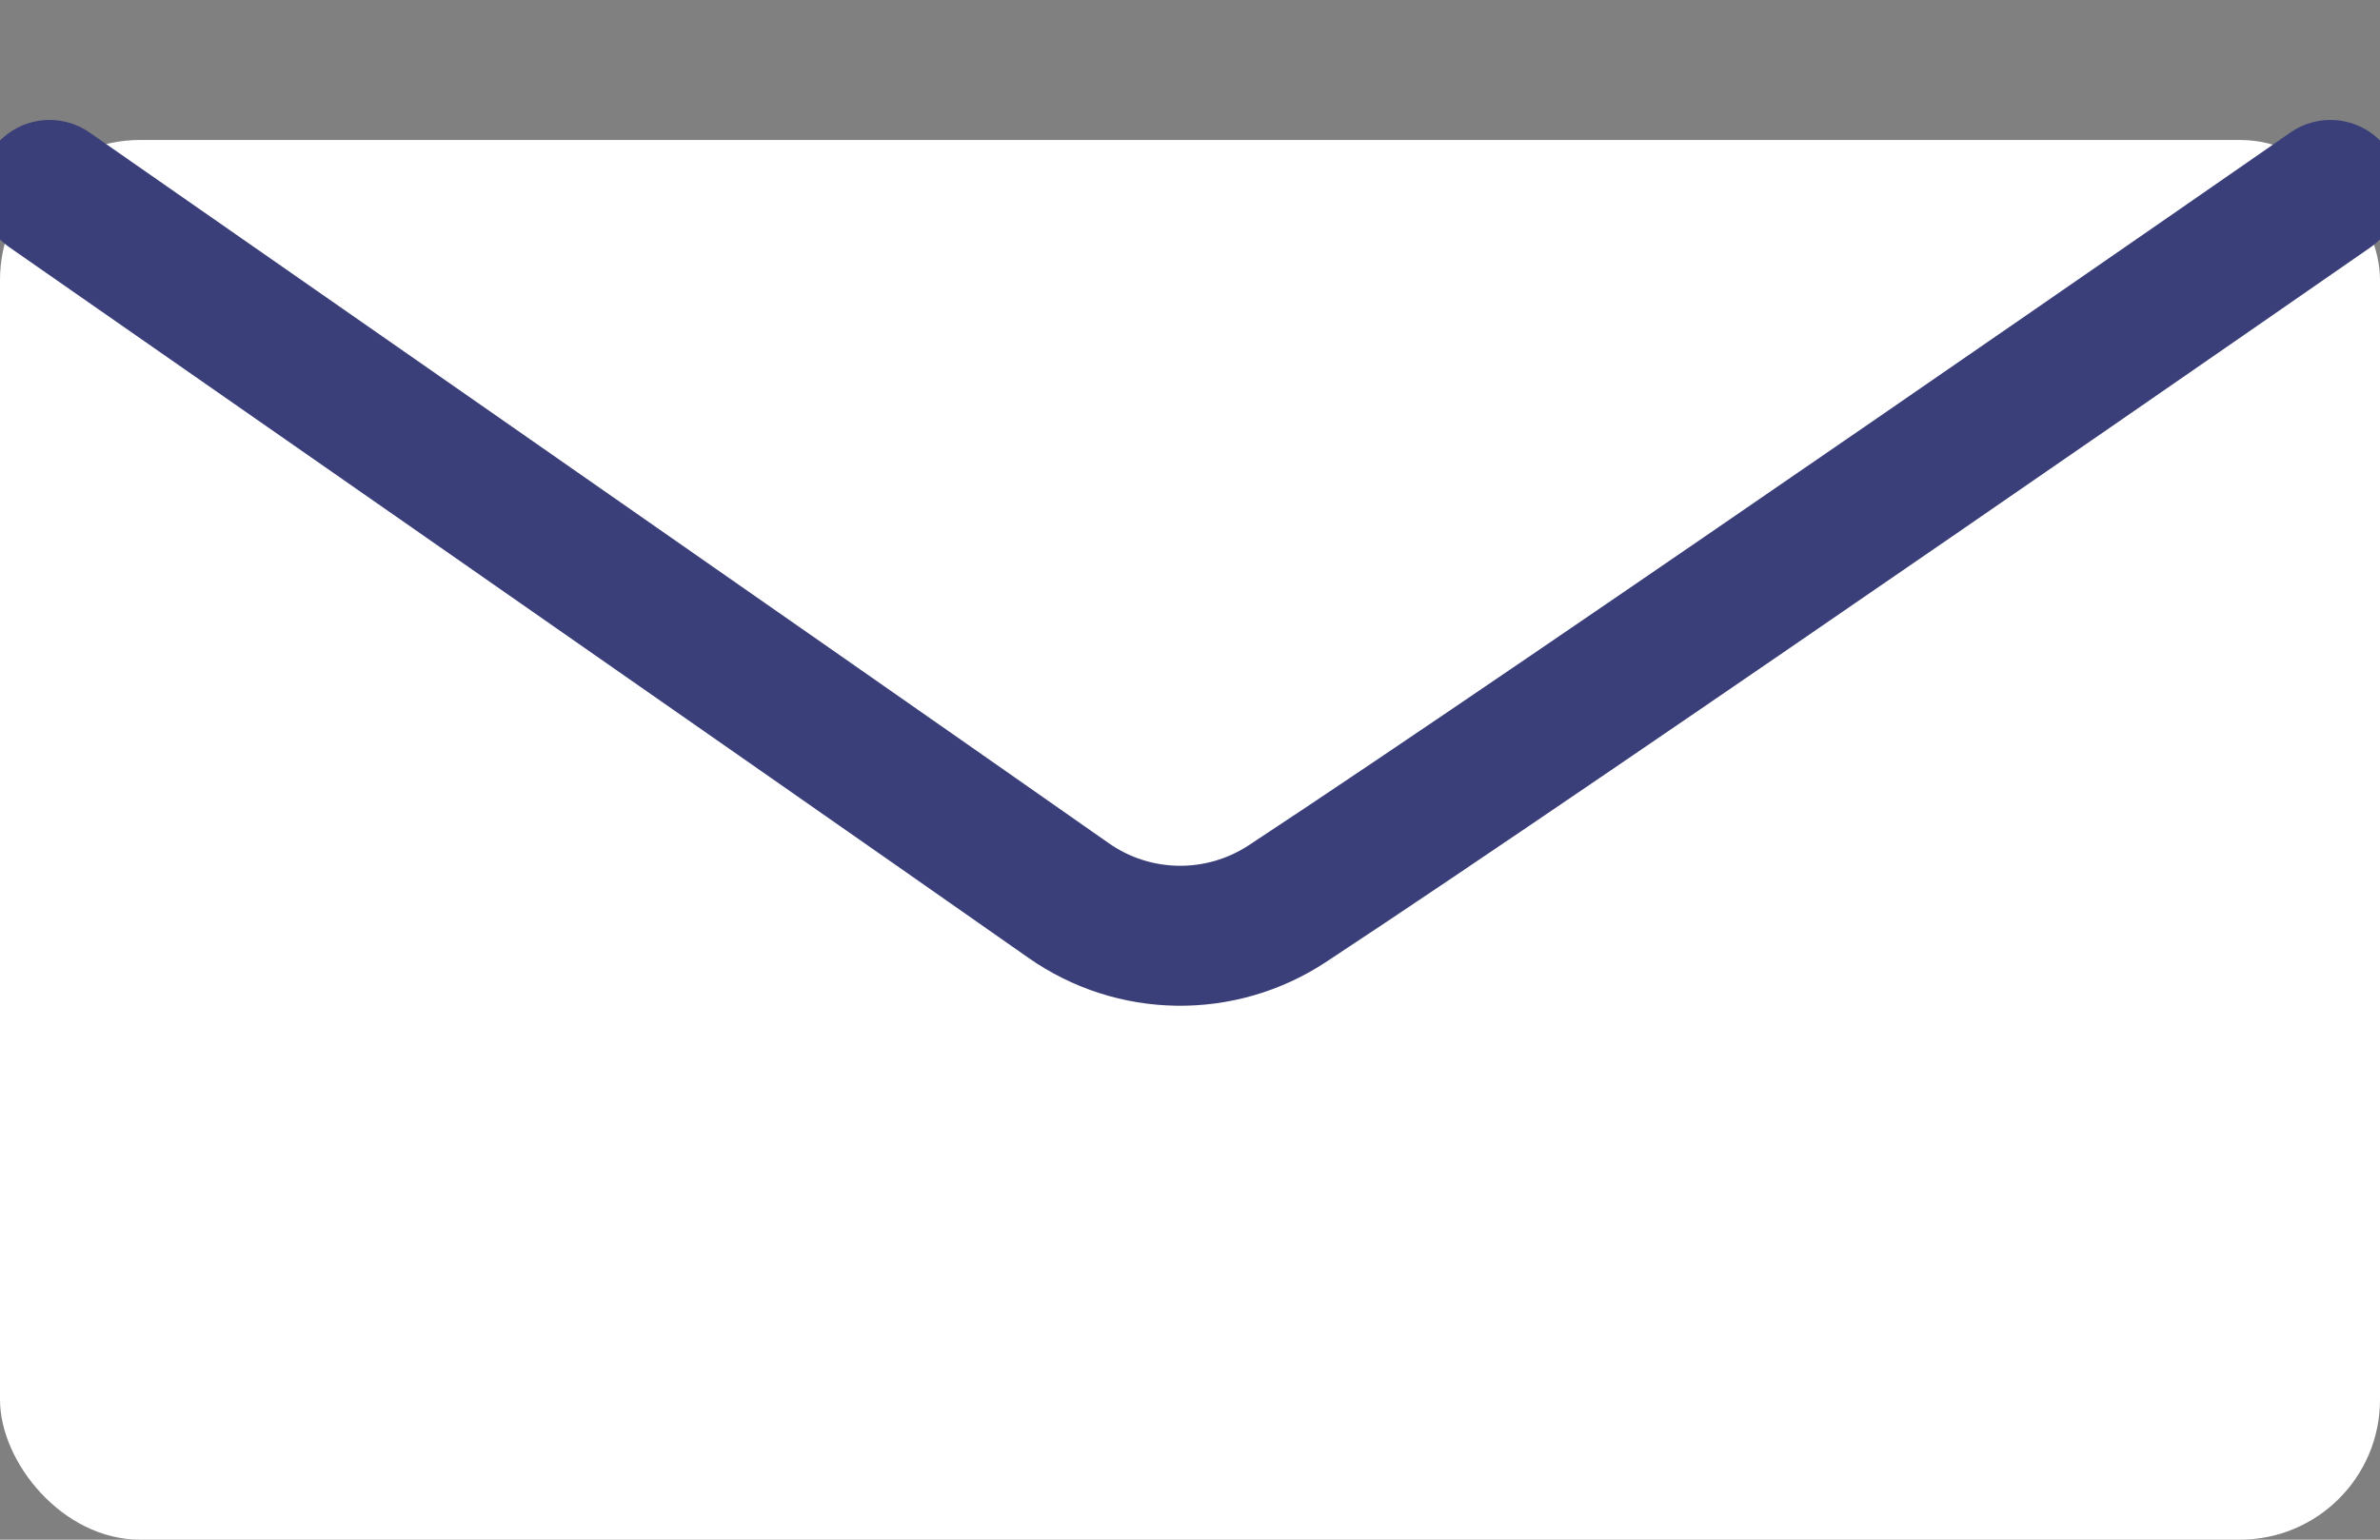
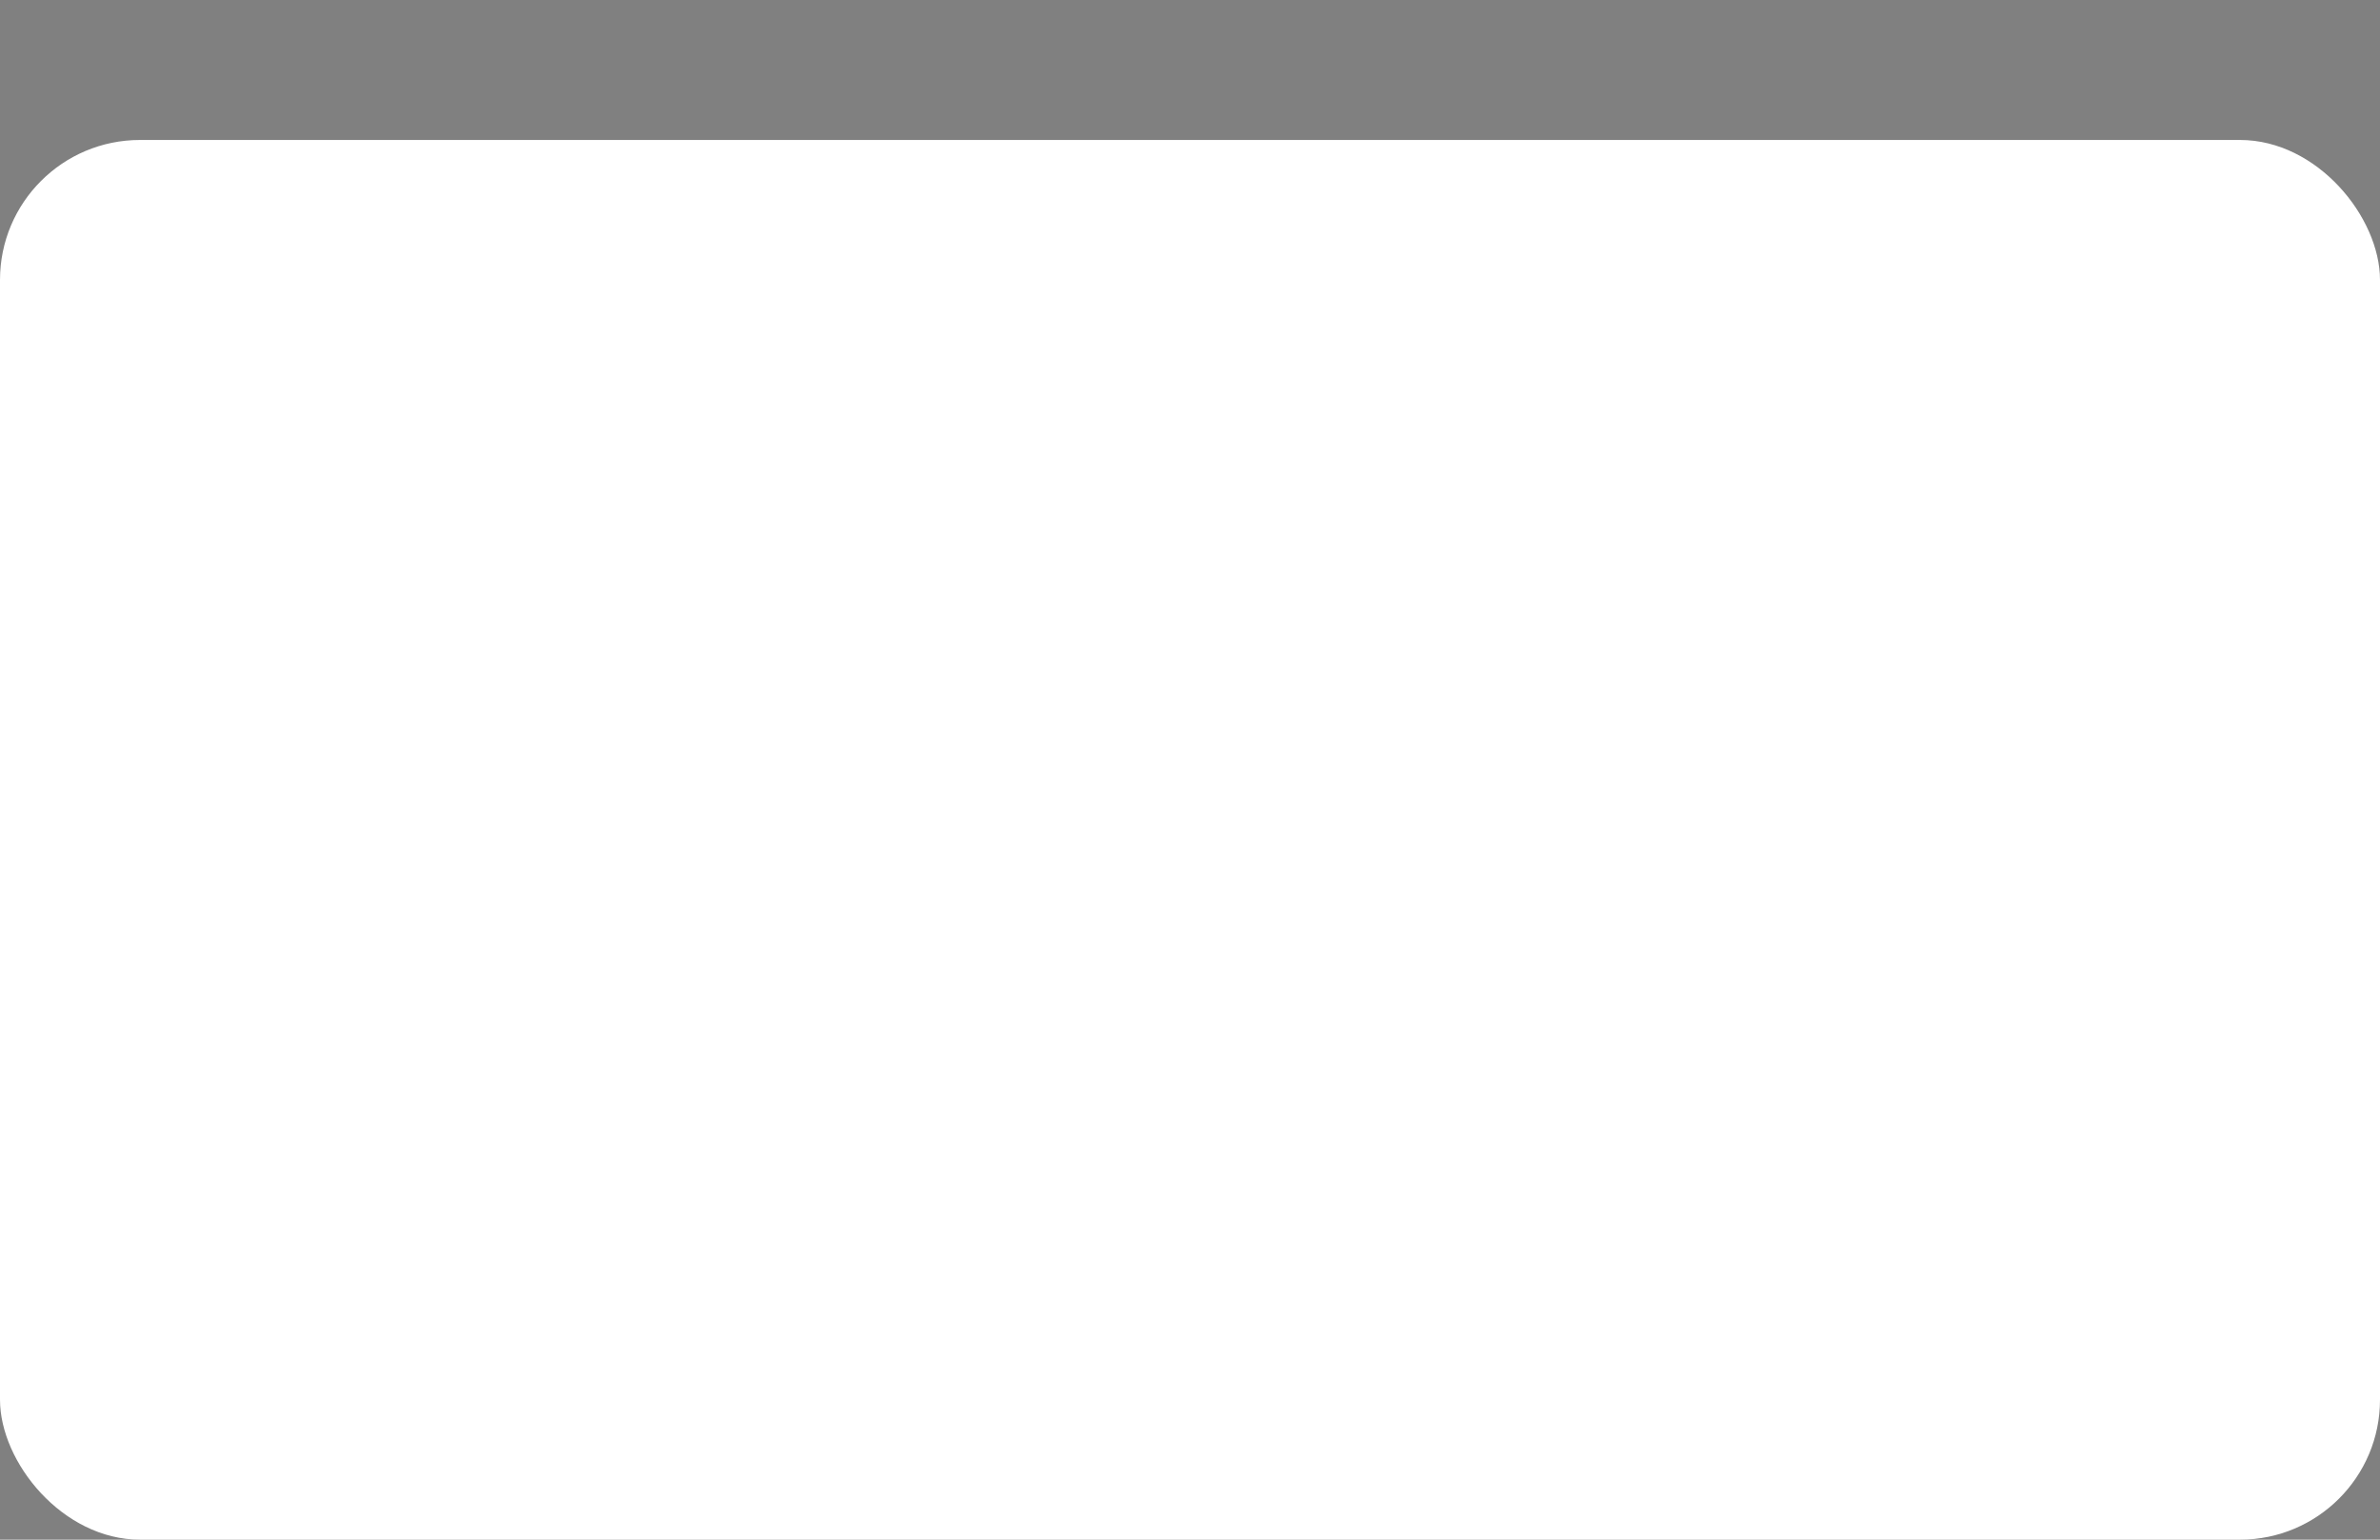
<svg xmlns="http://www.w3.org/2000/svg" width="17px" height="11px" viewBox="0 0 17 11" version="1.1">
  <rect x="0" y="0" width="17" height="11" fill="#808080" stroke="none" />
  <g id="Invision" stroke="none" stroke-width="1" fill="none" fill-rule="evenodd">
    <g id="home" transform="translate(-488, -4249)">
      <g id="Contact-group" transform="translate(137, 3968)">
        <g id="Group-3" transform="translate(351, 277)">
          <g id="mail-icon" transform="translate(0, 5)">
            <rect id="Rectangle-876" fill="#FFFFFF" x="0" y="0" width="17" height="10" rx="1" />
-             <path d="M0.354,0.357 C0.354,0.357 5.598,4.007 7.632,5.433 C8.099,5.761 8.717,5.77 9.194,5.457 C11.239,4.112 16.646,0.357 16.646,0.357" id="Stroke-2" stroke="#3A3E79" stroke-linecap="round" stroke-linejoin="round" />
          </g>
        </g>
      </g>
    </g>
  </g>
</svg>